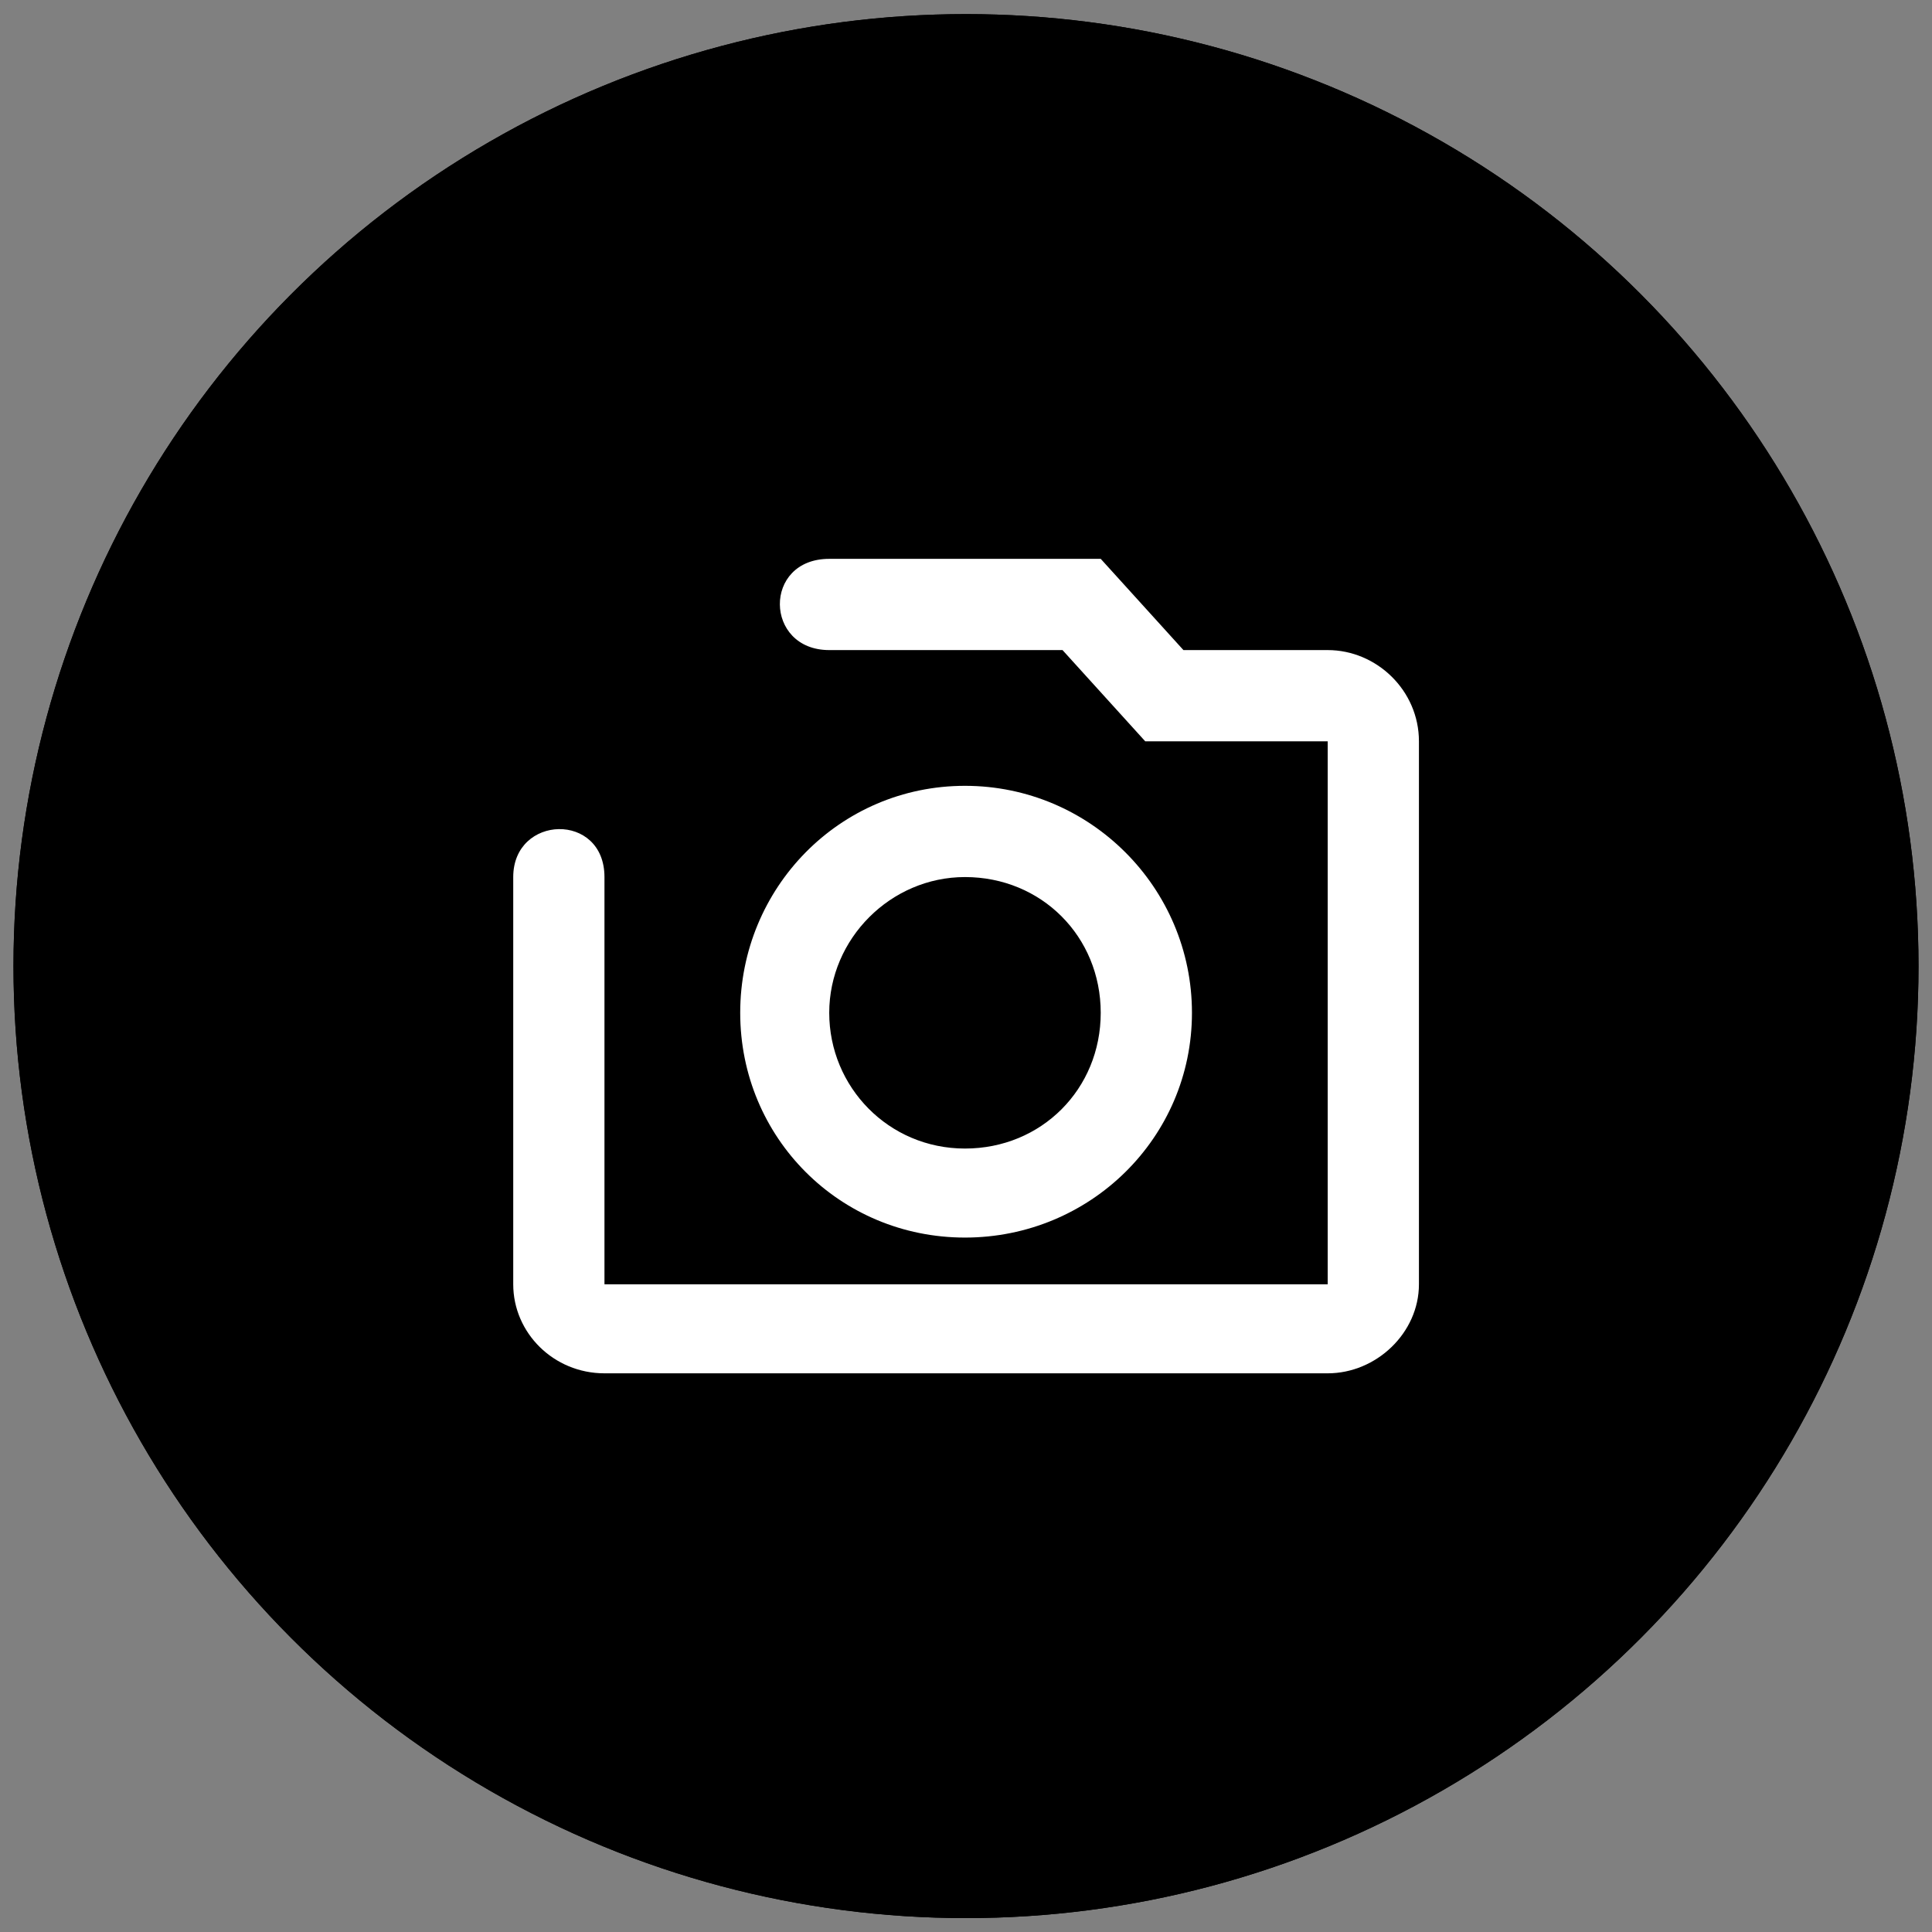
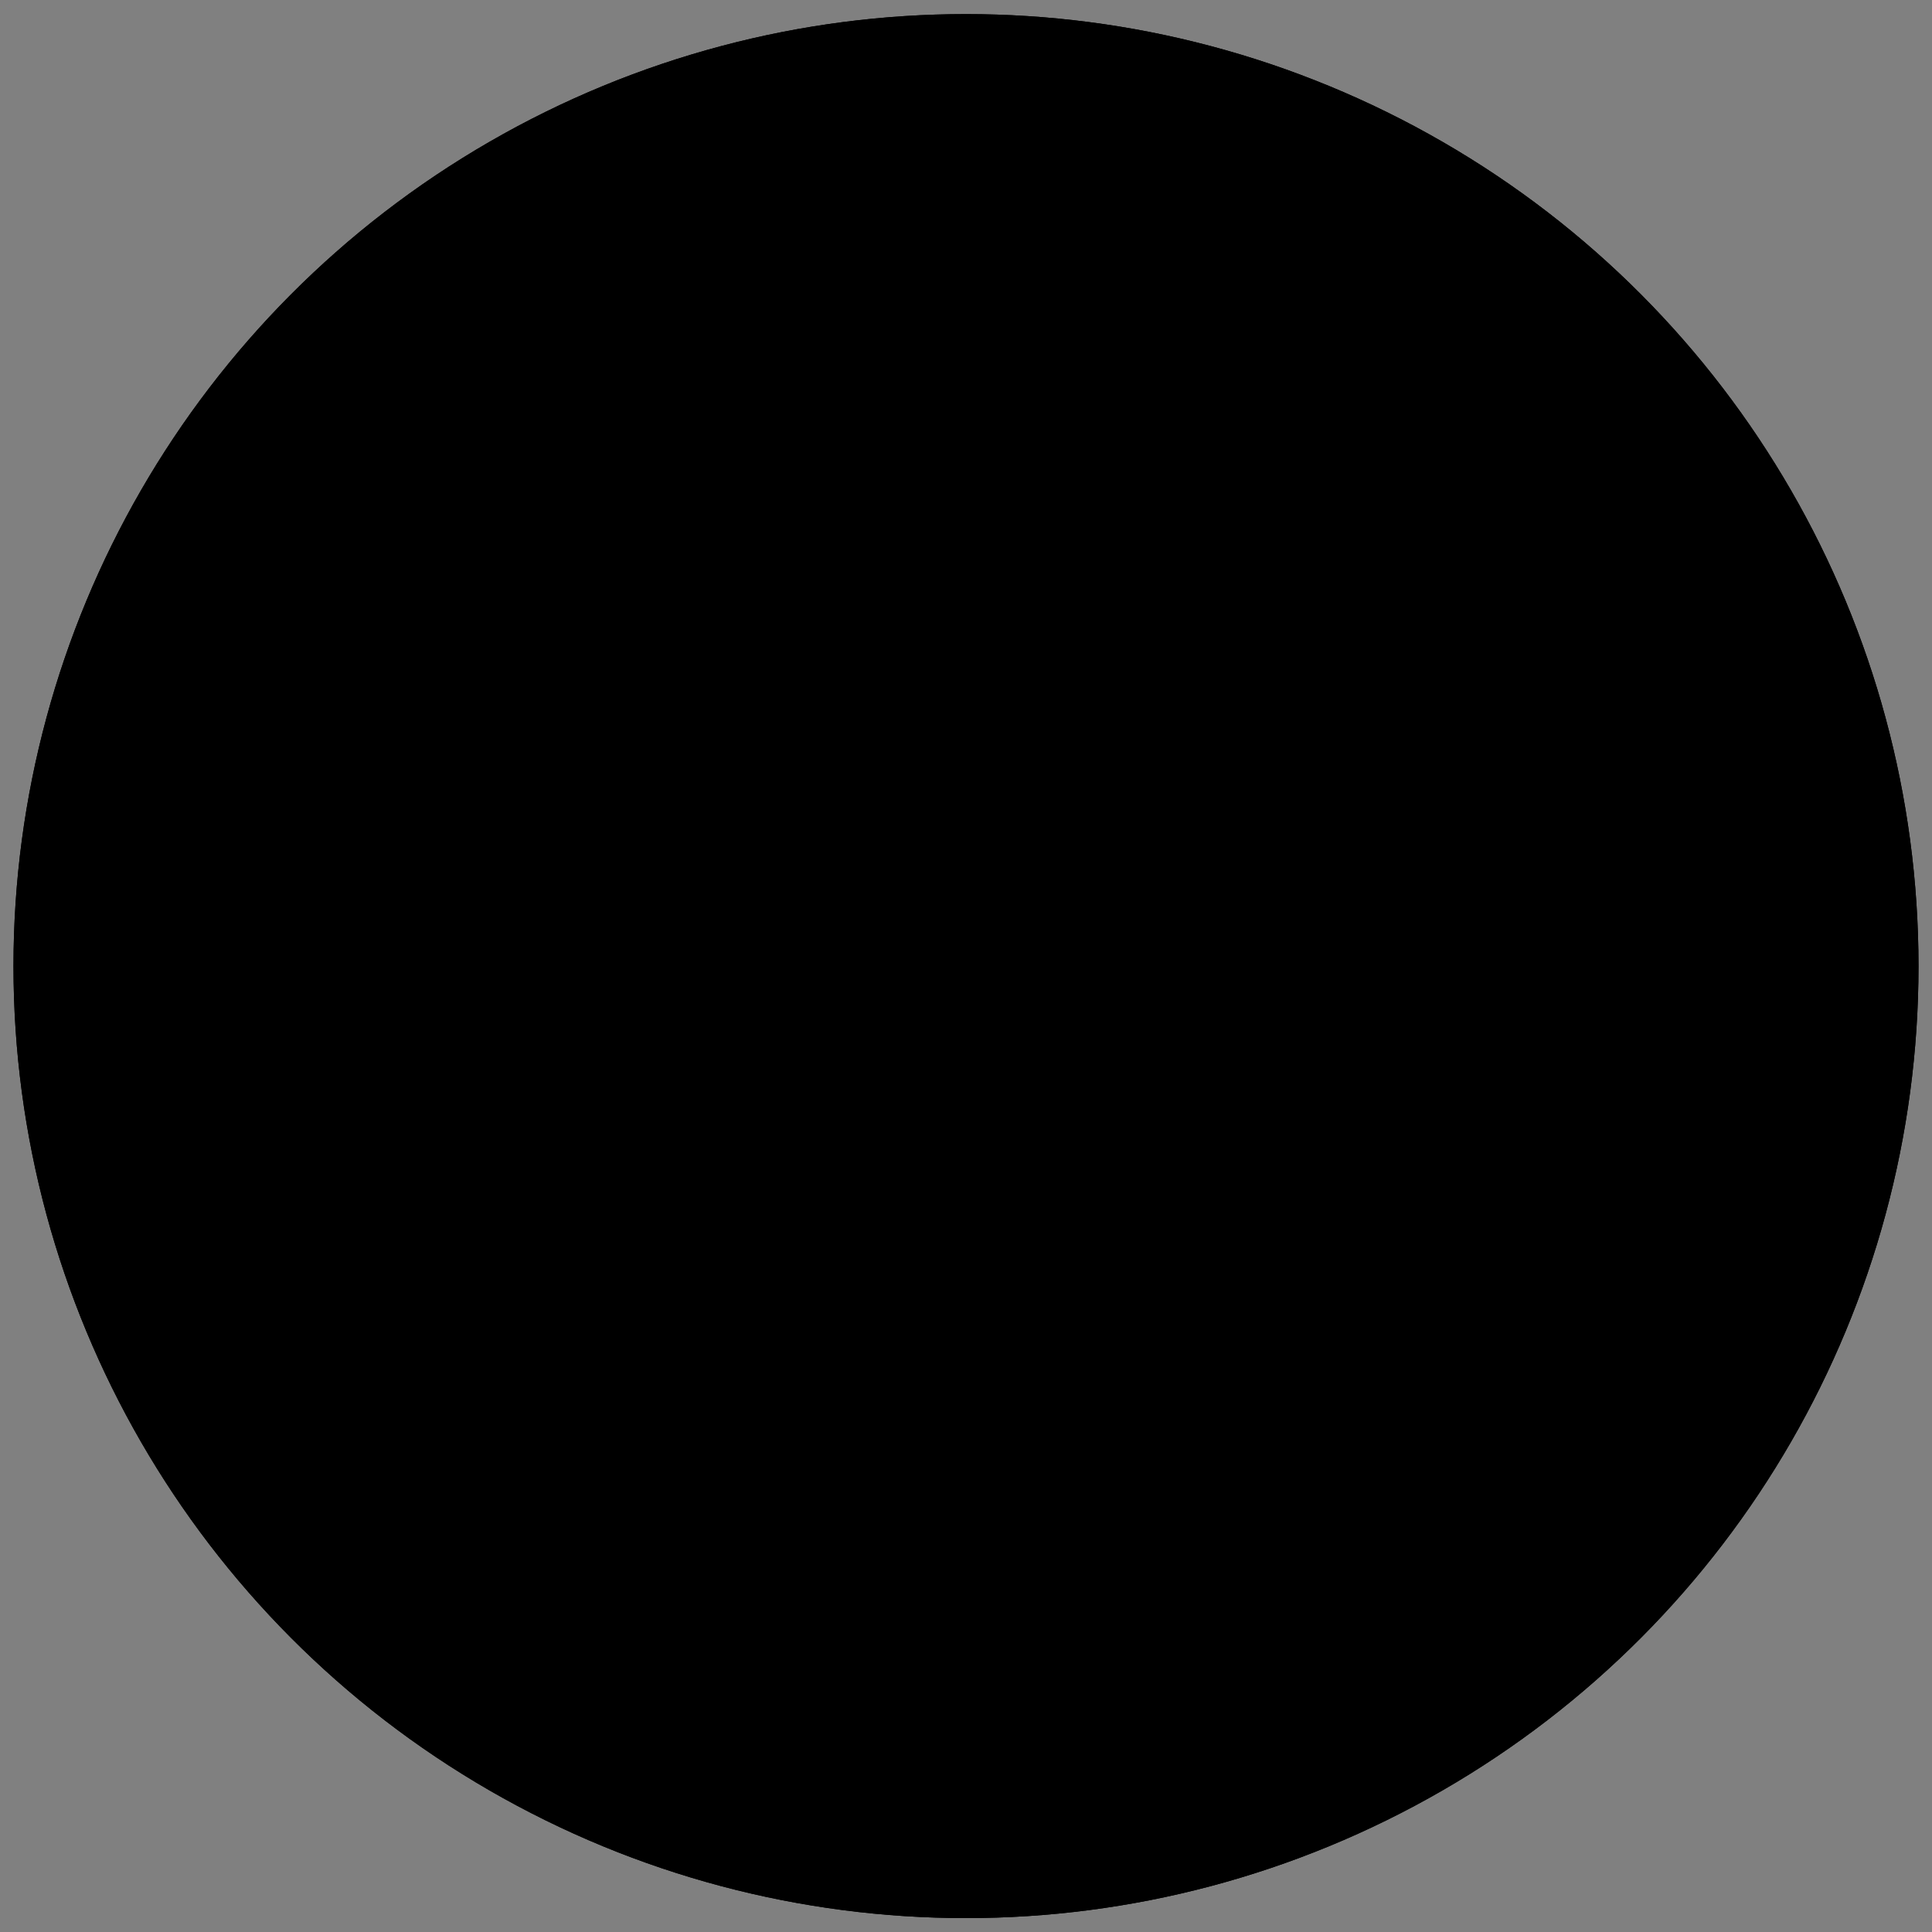
<svg xmlns="http://www.w3.org/2000/svg" width="100%" height="100%" viewBox="0 0 256 256" version="1.1" xml:space="preserve" style="fill-rule:evenodd;clip-rule:evenodd;stroke-linecap:round;stroke-linejoin:round;stroke-miterlimit:1.5;">
  <rect x="0" y="0" width="256" height="256" fill="#808080" stroke="none" />
  <g transform="matrix(12.403,0,0,12.175,-237.914,-200.431)">
    <ellipse cx="29.502" cy="26.977" rx="9.836" ry="10.021" style="fill:none;stroke:black;stroke-width:0.68px;" />
  </g>
  <g transform="matrix(12.403,0,0,12.175,-237.914,-200.431)">
    <ellipse cx="29.502" cy="26.977" rx="9.836" ry="10.021" style="stroke:black;stroke-width:0.68px;" />
  </g>
  <g transform="matrix(4.183,0,0,4.183,-3.607,-3.586)">
-     <path d="M31.43,28.64C33.85,28.64 35.73,30.52 35.73,32.94C35.73,35.36 33.85,37.24 31.43,37.24C29.01,37.24 27.13,35.29 27.13,32.94C27.13,30.59 29.08,28.64 31.43,28.64M24.31,32.94C24.31,36.9 27.47,40.06 31.43,40.06C35.39,40.06 38.62,36.9 38.62,32.94C38.62,28.98 35.4,25.75 31.43,25.75C27.46,25.75 24.31,28.98 24.31,32.94M42.92,21.45L38.35,21.45L35.73,18.56L27.13,18.56C25.02,18.56 25.07,21.45 27.13,21.45L34.52,21.45L37.14,24.34L42.92,24.34L42.92,41.54L20.01,41.54L20.01,28.64C20.01,26.57 17.12,26.66 17.12,28.64L17.12,41.54C17.12,43.08 18.4,44.36 20.01,44.36L42.92,44.36C44.46,44.36 45.81,43.08 45.81,41.54L45.81,24.34C45.81,22.73 44.47,21.45 42.92,21.45" style="fill:white;fill-rule:nonzero;" />
-   </g>
+     </g>
</svg>